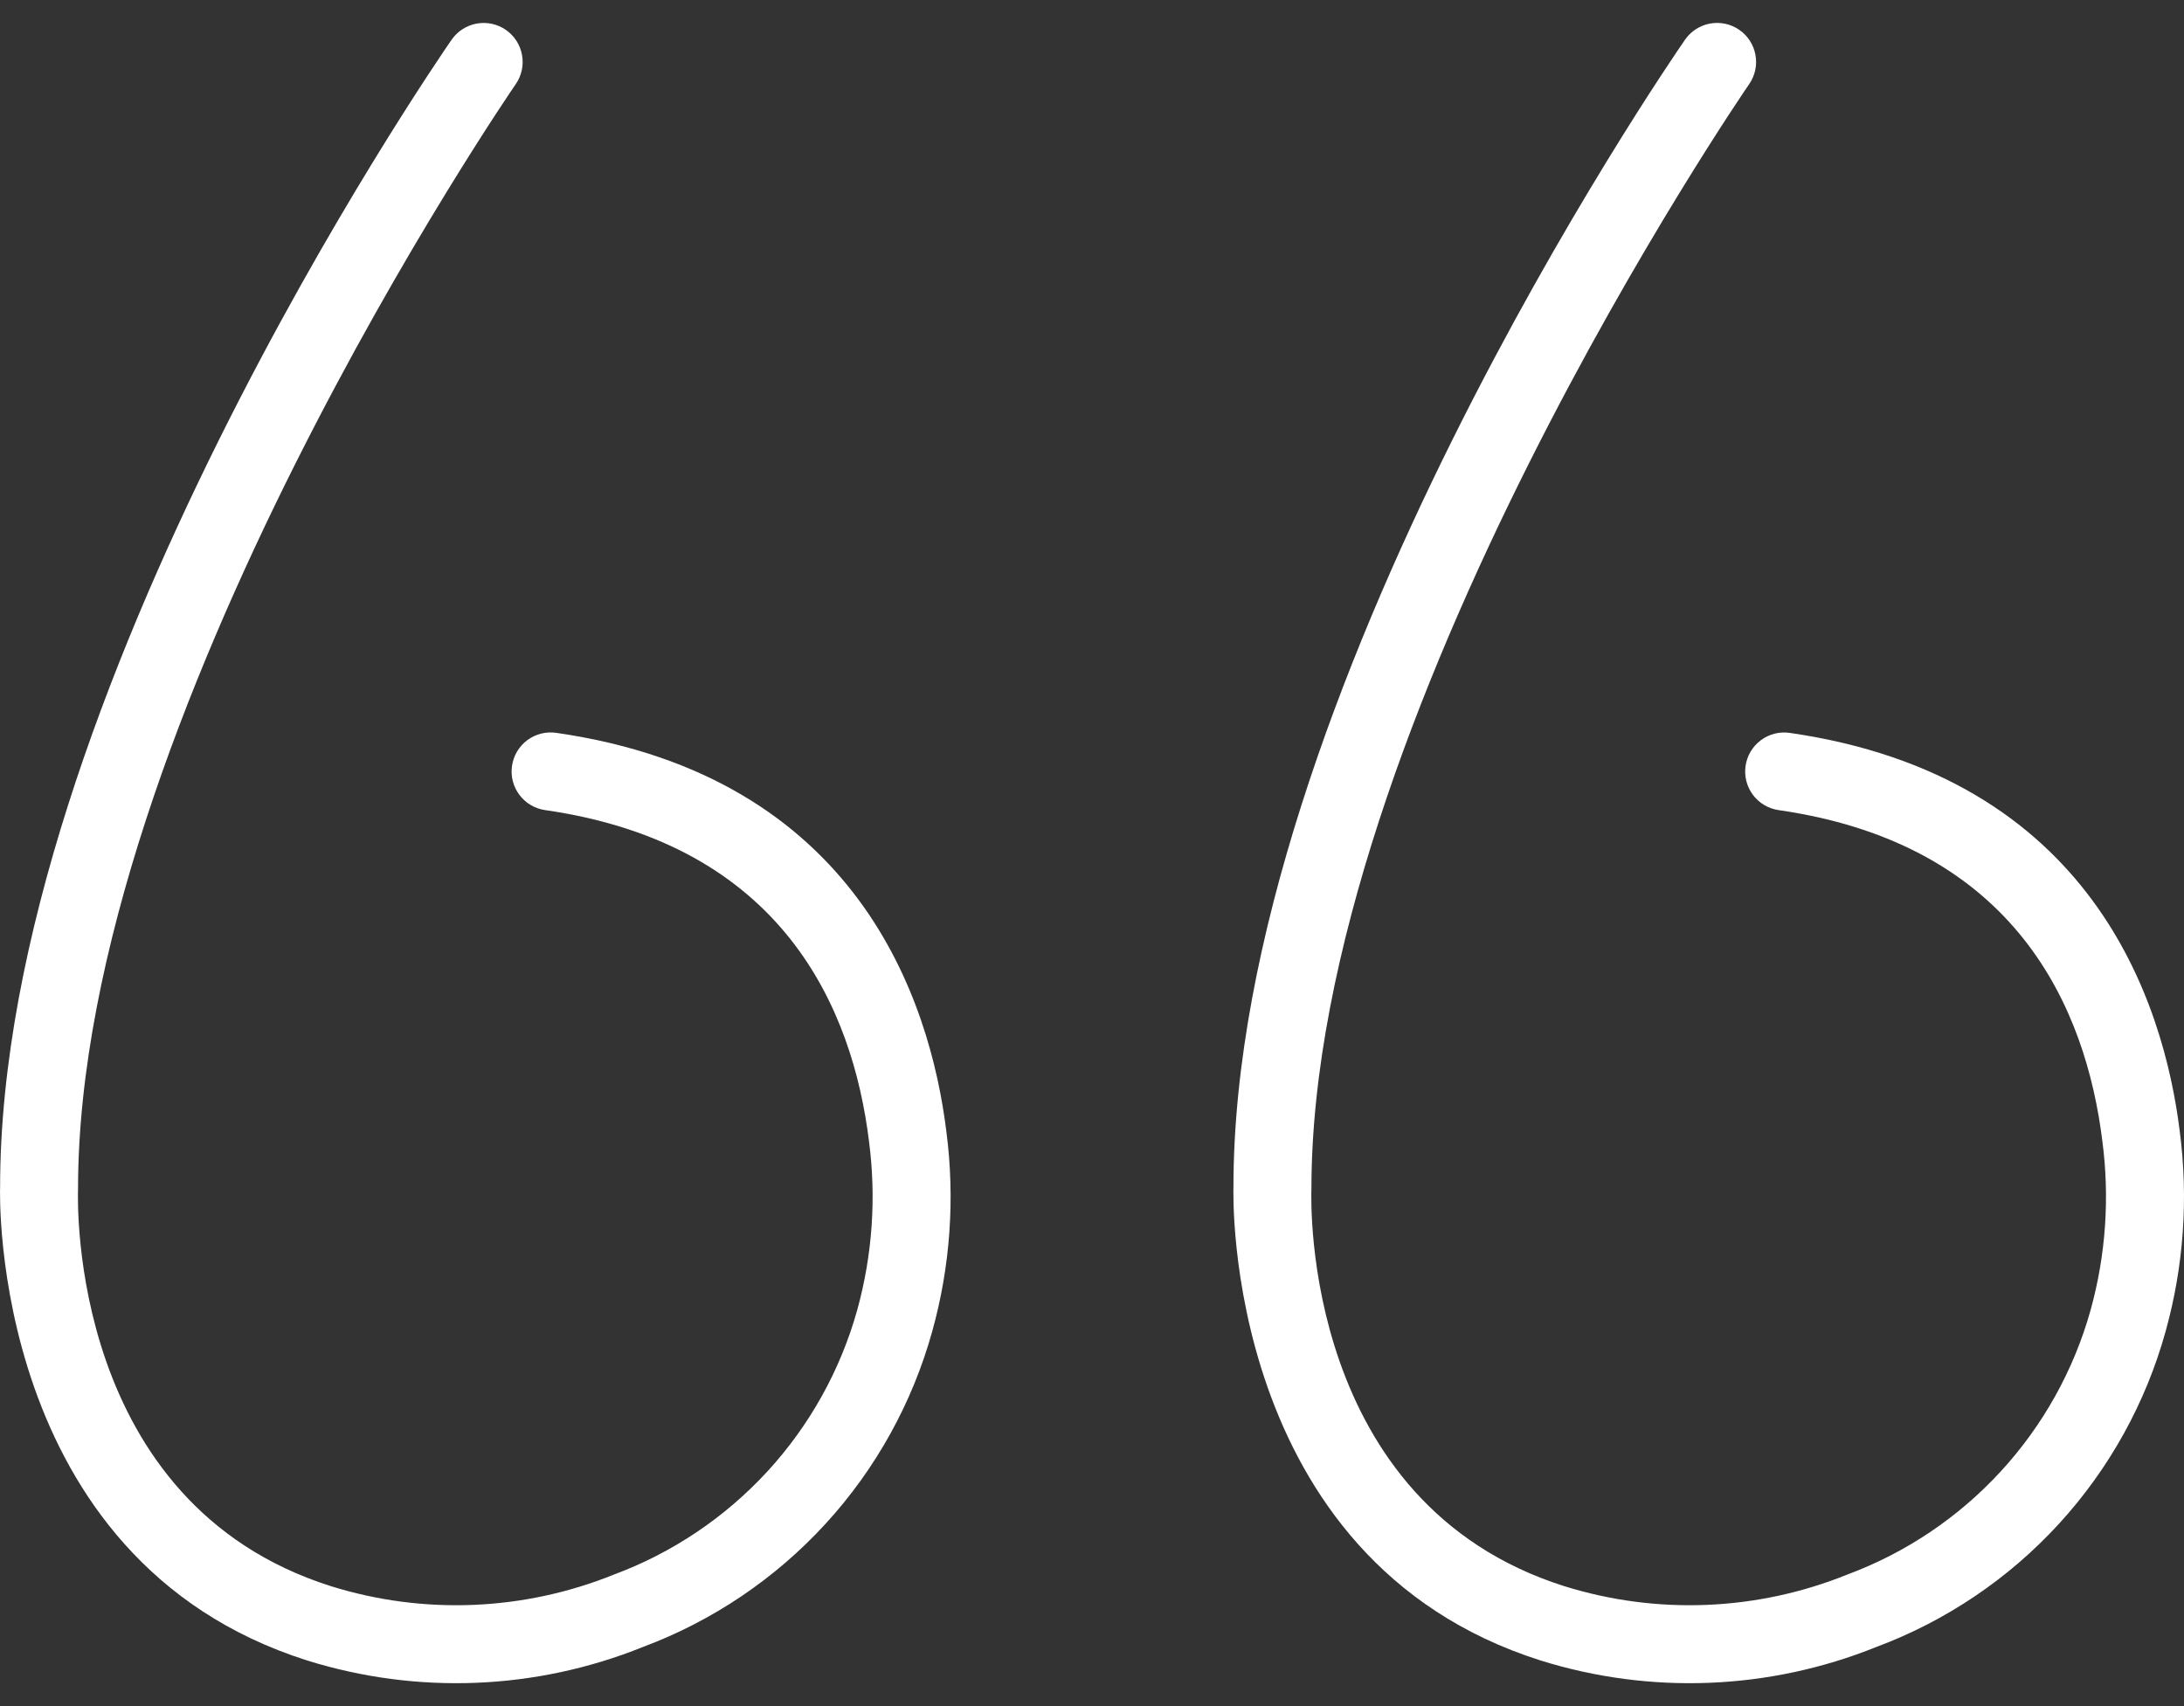
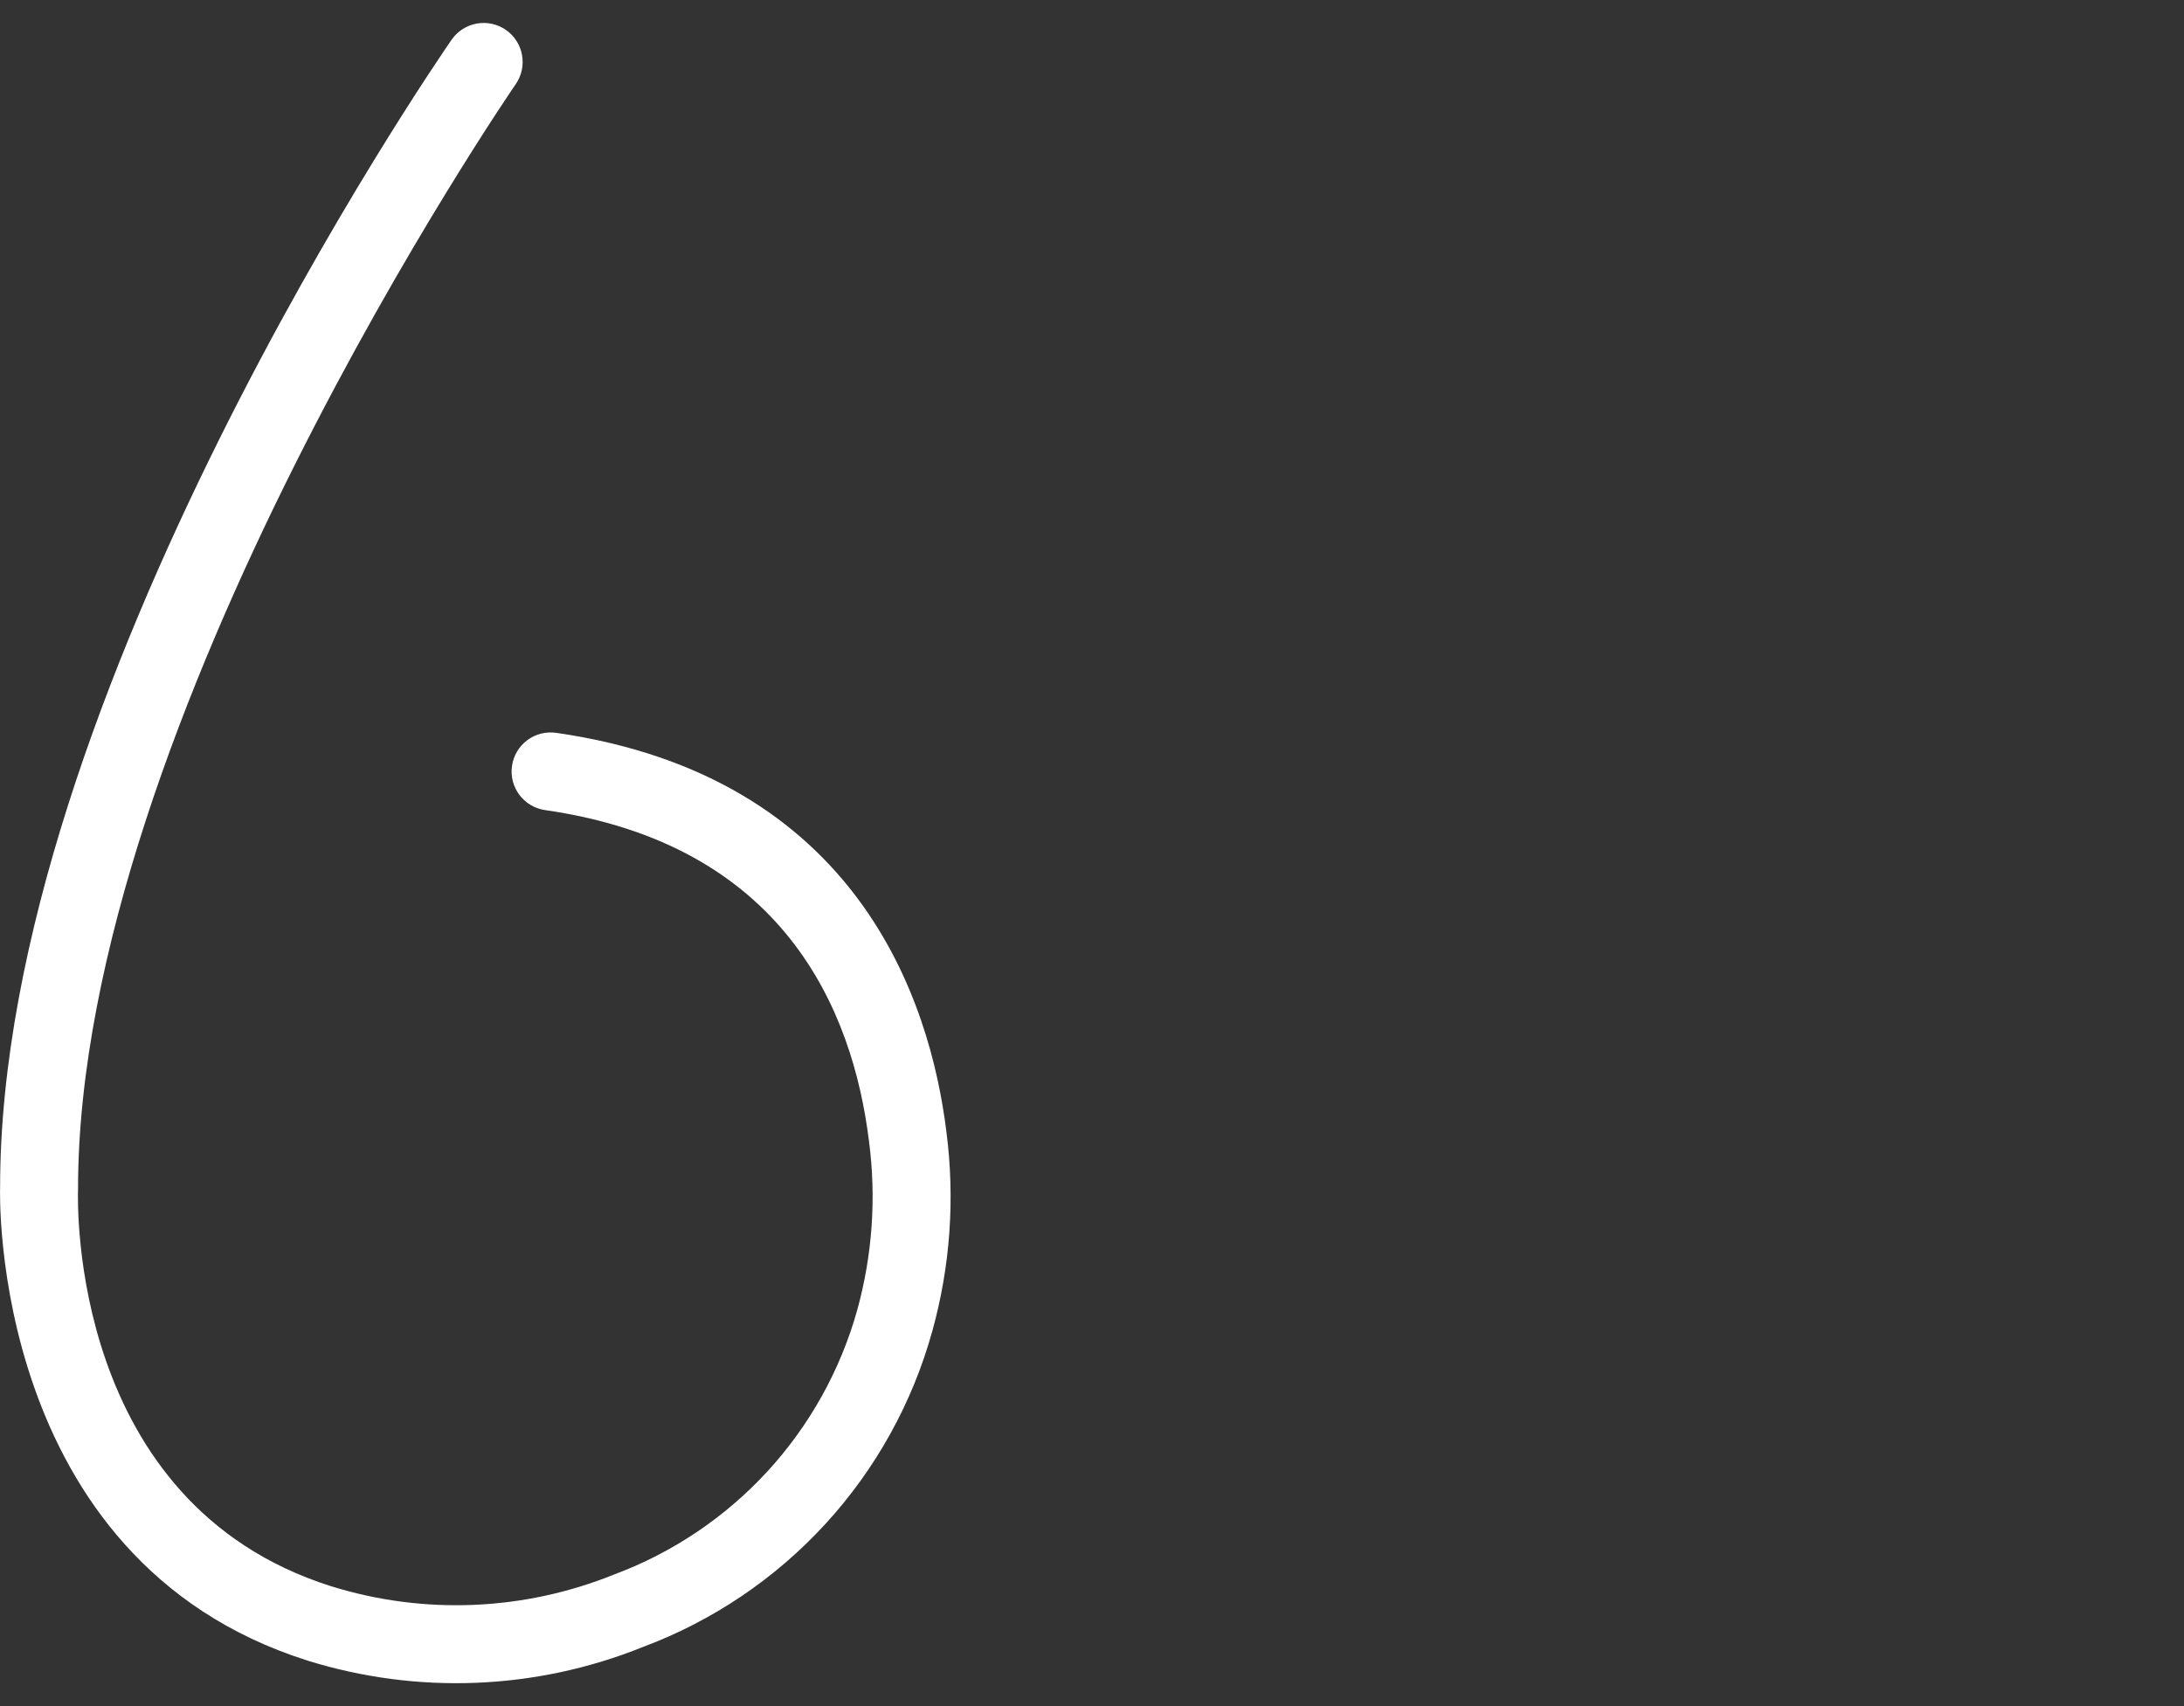
<svg xmlns="http://www.w3.org/2000/svg" width="64" height="50" viewBox="0 0 64 50" fill="none">
  <rect x="0" y="0" width="64" height="50" fill="#333333" stroke="none" />
  <path d="M9.002 48.663C12.228 49.67 15.703 49.531 18.838 48.268C20.882 47.504 22.716 46.267 24.191 44.658C25.665 43.05 26.737 41.114 27.32 39.011C27.848 37.11 27.988 35.122 27.733 33.166C27.263 29.349 25.152 22.754 16.301 21.477C16.152 21.456 16.001 21.463 15.855 21.5C15.709 21.537 15.572 21.602 15.451 21.692C15.331 21.782 15.229 21.895 15.152 22.024C15.075 22.154 15.025 22.297 15.004 22.446C14.982 22.595 14.99 22.746 15.027 22.892C15.065 23.038 15.13 23.175 15.221 23.295C15.311 23.415 15.424 23.517 15.553 23.593C15.683 23.67 15.826 23.72 15.975 23.741C22.954 24.746 24.987 29.573 25.465 33.445C25.682 35.099 25.565 36.78 25.121 38.389C24.629 40.153 23.726 41.775 22.487 43.123C21.247 44.471 19.706 45.507 17.99 46.145C15.347 47.213 12.415 47.333 9.694 46.484C2.043 44.058 2.273 35.254 2.287 34.836C2.287 21.171 14.985 2.65 15.114 2.465C15.286 2.216 15.352 1.908 15.297 1.61C15.243 1.312 15.073 1.048 14.824 0.876C14.575 0.703 14.267 0.637 13.969 0.691C13.671 0.745 13.407 0.915 13.234 1.164C12.694 1.945 0.001 20.453 0.003 34.791C-0.002 34.9 -0.324 45.705 9.002 48.663Z" fill="white" />
-   <path d="M45.146 48.663C48.371 49.67 51.846 49.531 54.981 48.268C57.025 47.505 58.86 46.268 60.334 44.659C61.808 43.05 62.881 41.115 63.463 39.011C63.991 37.11 64.131 35.122 63.877 33.166C63.406 29.349 61.295 22.754 52.444 21.478C52.144 21.435 51.84 21.513 51.598 21.695C51.355 21.877 51.195 22.147 51.152 22.447C51.109 22.746 51.186 23.051 51.367 23.294C51.548 23.536 51.819 23.697 52.118 23.741C59.097 24.746 61.13 29.573 61.608 33.445C61.825 35.099 61.709 36.78 61.264 38.389C60.772 40.153 59.869 41.775 58.629 43.123C57.39 44.471 55.849 45.507 54.132 46.145C51.489 47.213 48.558 47.333 45.837 46.484C38.187 44.058 38.415 35.254 38.43 34.836C38.43 21.171 51.129 2.65 51.258 2.465C51.43 2.216 51.497 1.908 51.442 1.61C51.388 1.312 51.218 1.047 50.968 0.875C50.719 0.702 50.412 0.636 50.113 0.69C49.815 0.744 49.551 0.914 49.378 1.164C48.838 1.945 36.144 20.453 36.145 34.791C36.141 34.9 35.82 45.705 45.146 48.663Z" fill="white" />
</svg>